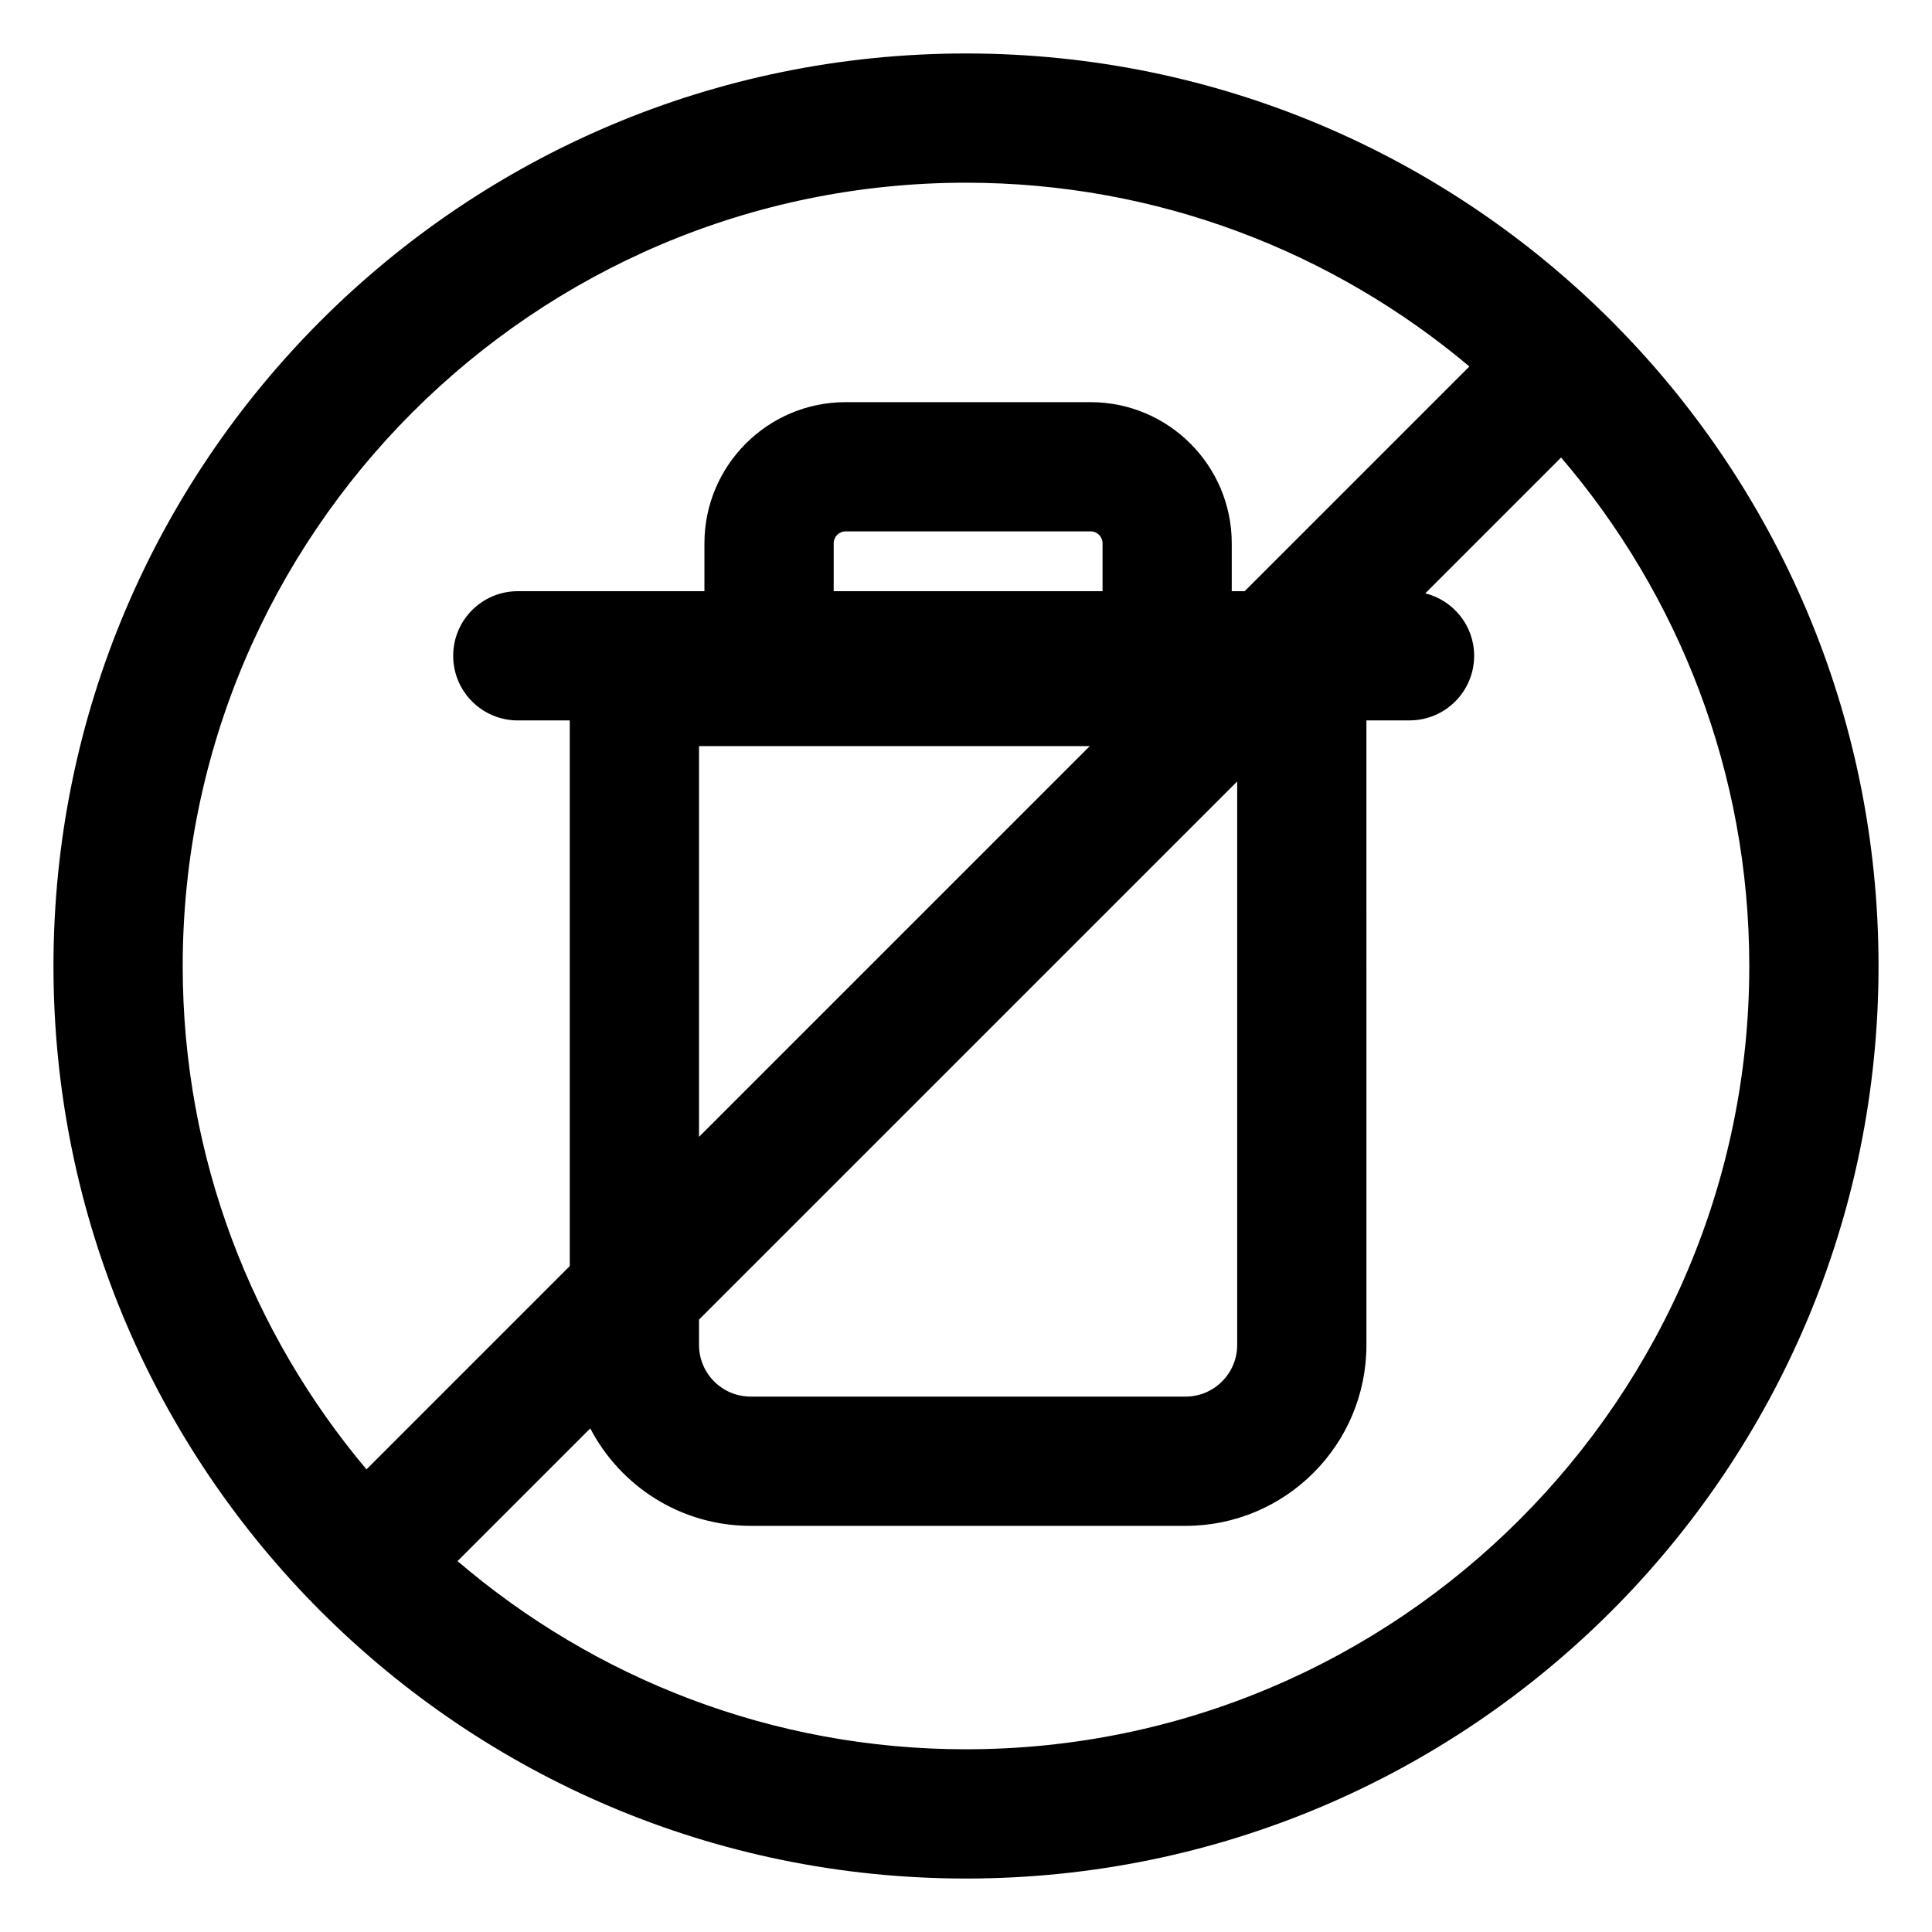
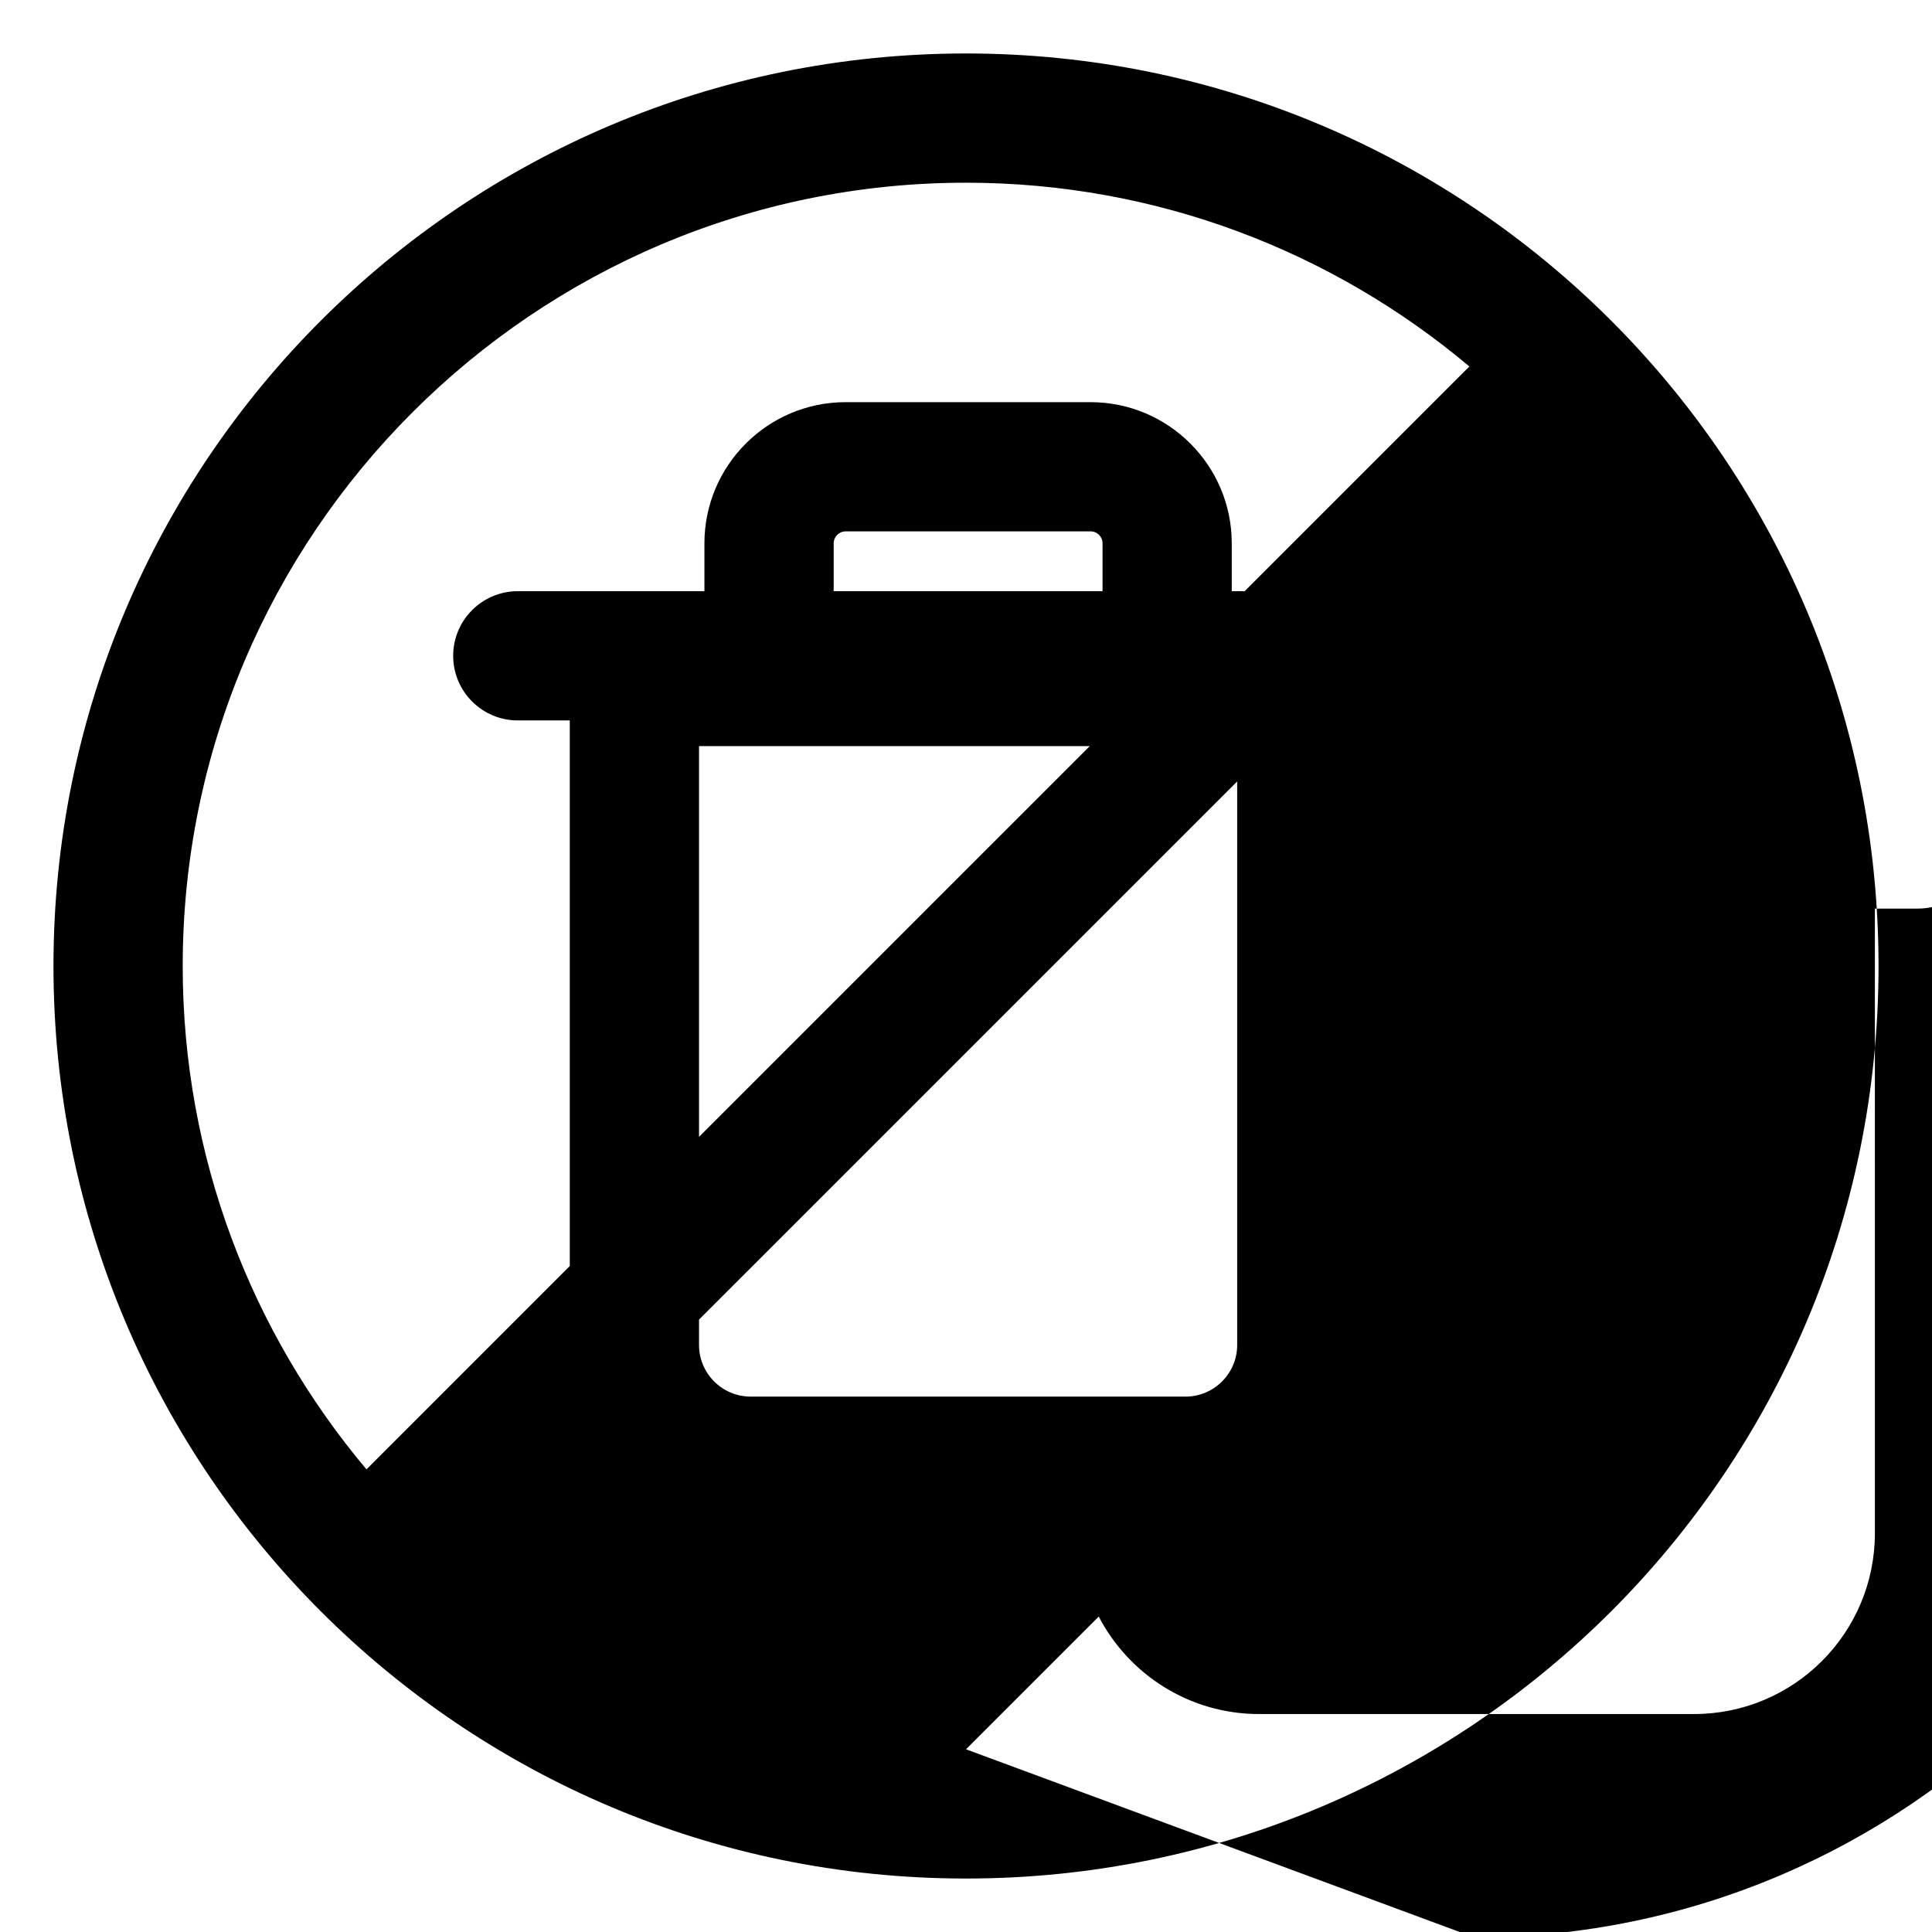
<svg xmlns="http://www.w3.org/2000/svg" fill="#000000" width="800px" height="800px" version="1.1" viewBox="144 144 512 512">
-   <path d="m400 158.17c-133.56 0-241.83 108.27-241.83 241.83 0 133.56 108.27 241.83 241.83 241.83s241.83-108.27 241.83-241.83c0-133.56-108.27-241.83-241.83-241.83zm-207.58 241.83c0-114.46 93.121-207.58 207.58-207.58 50.758 0 97.297 18.34 133.4 48.703l-59.547 59.547h-3.426v-12.688c0-20.625-16.781-37.406-37.414-37.406h-64.918c-20.633 0-37.414 16.781-37.414 37.406v12.688h-49.457c-9.457 0-17.125 7.668-17.125 17.125s7.668 17.125 17.125 17.125h13.773v144.6l-53.875 53.879c-30.363-36.105-48.703-82.641-48.703-133.4zm240.38-58.273-103.55 103.55v-103.55zm-67.863-41.059v-12.688c0-1.742 1.422-3.16 3.164-3.16h64.922c1.742 0 3.164 1.414 3.164 3.16v12.688zm106.93 50.422v149.34c0 7.543-6.137 13.684-13.684 13.684h-115.25c-7.547 0-13.684-6.137-13.684-13.684v-6.727zm-71.863 256.49c-51.398 0-98.461-18.816-134.75-49.871l35.172-35.172c7.996 15.34 24.012 25.832 42.508 25.832h115.25c26.469 0 47.934-21.457 47.934-47.934l-0.004-165.52h11.426c9.457 0 17.125-7.668 17.125-17.125 0-8.012-5.523-14.68-12.949-16.551l35.992-35.992c31.055 36.293 49.871 83.352 49.871 134.75 0.004 114.46-93.113 207.58-207.57 207.58z" />
+   <path d="m400 158.17c-133.56 0-241.83 108.27-241.83 241.83 0 133.56 108.27 241.83 241.83 241.83s241.83-108.27 241.83-241.83c0-133.56-108.27-241.83-241.83-241.83zm-207.58 241.83c0-114.46 93.121-207.58 207.58-207.58 50.758 0 97.297 18.34 133.4 48.703l-59.547 59.547h-3.426v-12.688c0-20.625-16.781-37.406-37.414-37.406h-64.918c-20.633 0-37.414 16.781-37.414 37.406v12.688h-49.457c-9.457 0-17.125 7.668-17.125 17.125s7.668 17.125 17.125 17.125h13.773v144.6l-53.875 53.879c-30.363-36.105-48.703-82.641-48.703-133.4zm240.38-58.273-103.55 103.55v-103.55zm-67.863-41.059v-12.688c0-1.742 1.422-3.16 3.164-3.16h64.922c1.742 0 3.164 1.414 3.164 3.16v12.688zm106.93 50.422v149.34c0 7.543-6.137 13.684-13.684 13.684h-115.25c-7.547 0-13.684-6.137-13.684-13.684v-6.727zm-71.863 256.49l35.172-35.172c7.996 15.34 24.012 25.832 42.508 25.832h115.25c26.469 0 47.934-21.457 47.934-47.934l-0.004-165.52h11.426c9.457 0 17.125-7.668 17.125-17.125 0-8.012-5.523-14.68-12.949-16.551l35.992-35.992c31.055 36.293 49.871 83.352 49.871 134.75 0.004 114.46-93.113 207.58-207.57 207.58z" />
</svg>